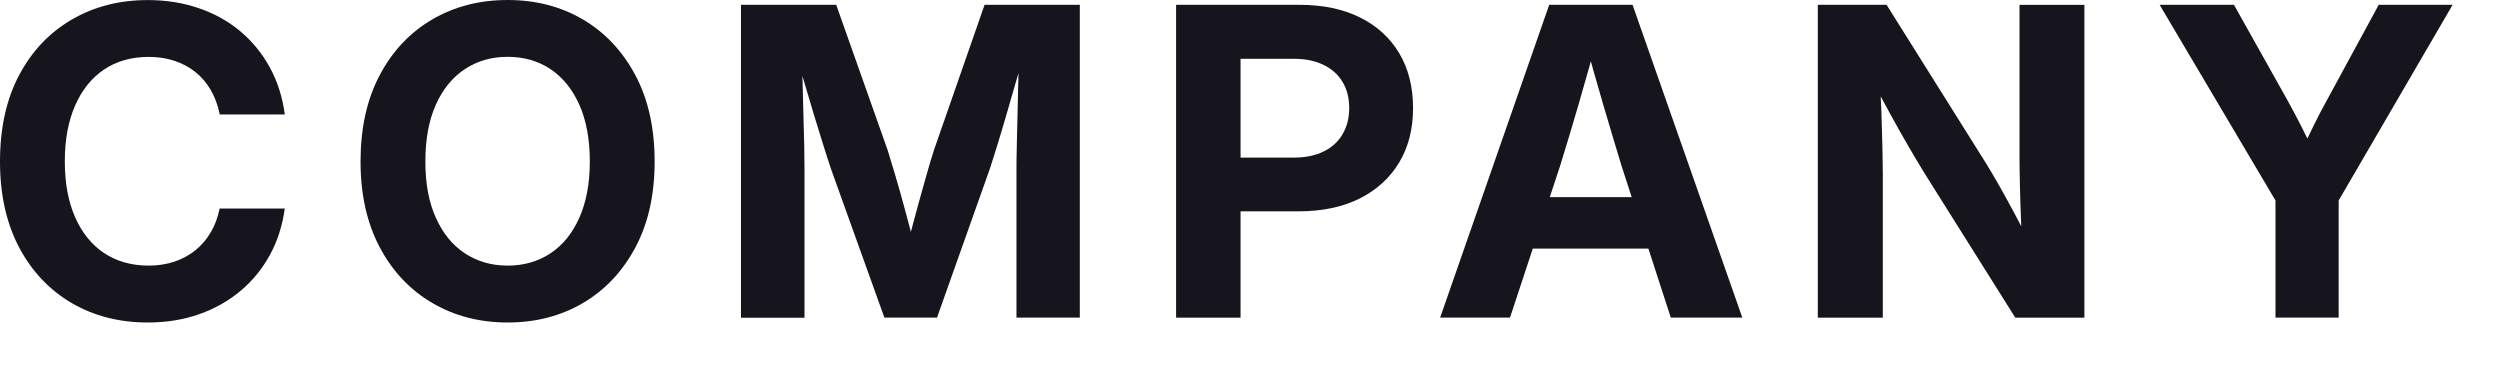
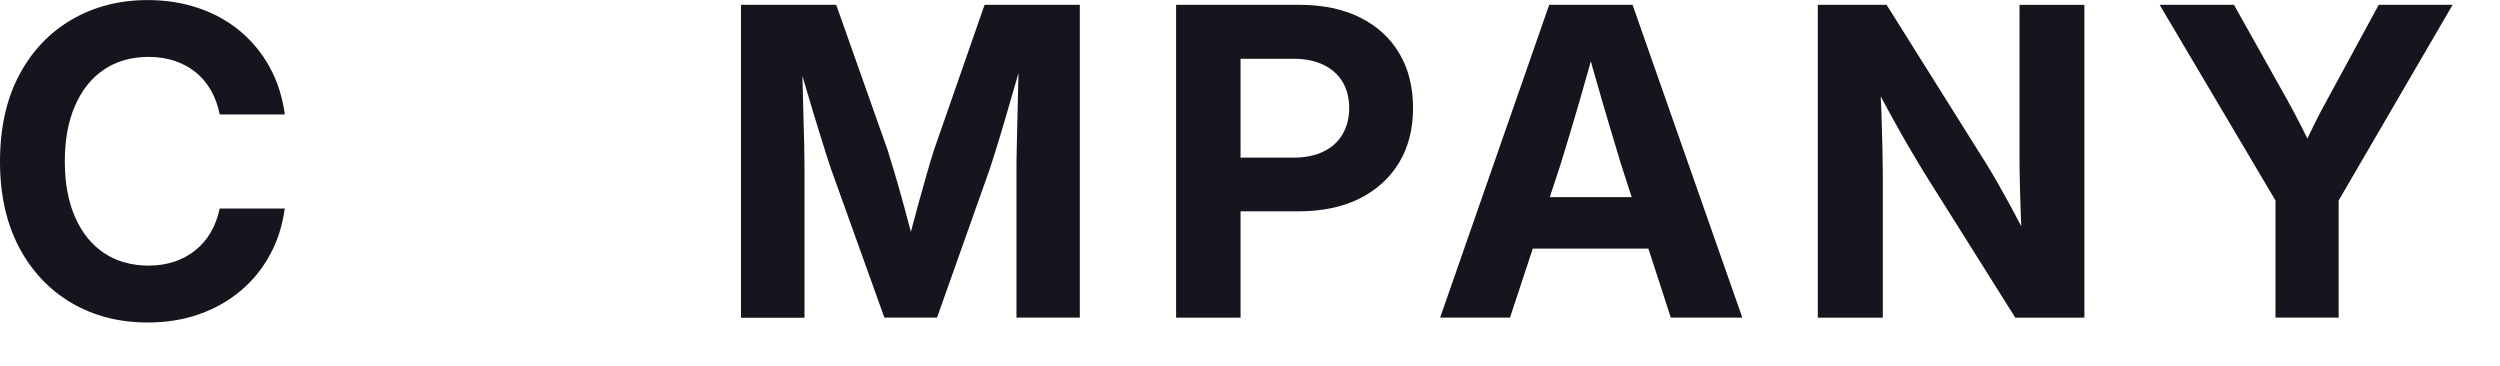
<svg xmlns="http://www.w3.org/2000/svg" fill="none" height="100%" overflow="visible" preserveAspectRatio="none" style="display: block;" viewBox="0 0 41 6" width="100%">
  <g id="Group">
    <path d="M2.423 5.289C1.957 5.289 1.542 5.183 1.178 4.971C0.813 4.758 0.525 4.455 0.315 4.06C0.106 3.666 2.98917e-06 3.195 2.98917e-06 2.648C2.98917e-06 2.102 0.105 1.624 0.315 1.23C0.525 0.835 0.813 0.532 1.179 0.32C1.545 0.107 1.96 0.001 2.423 0.001C2.721 0.001 2.998 0.045 3.254 0.132C3.51 0.219 3.737 0.344 3.934 0.507C4.131 0.671 4.293 0.867 4.421 1.098C4.549 1.329 4.632 1.589 4.671 1.877H3.604C3.574 1.728 3.525 1.594 3.457 1.477C3.389 1.36 3.304 1.261 3.204 1.181C3.103 1.1 2.988 1.039 2.86 0.997C2.731 0.955 2.592 0.933 2.44 0.933C2.155 0.933 1.911 1.003 1.705 1.141C1.5 1.28 1.342 1.477 1.231 1.733C1.119 1.989 1.063 2.293 1.063 2.647C1.063 3.001 1.119 3.304 1.231 3.56C1.342 3.814 1.5 4.011 1.705 4.149C1.911 4.286 2.155 4.356 2.44 4.356C2.59 4.356 2.731 4.334 2.857 4.292C2.985 4.25 3.099 4.188 3.2 4.108C3.3 4.028 3.386 3.93 3.454 3.814C3.523 3.699 3.572 3.567 3.602 3.42H4.67C4.633 3.695 4.553 3.948 4.429 4.176C4.305 4.405 4.145 4.602 3.948 4.768C3.75 4.934 3.523 5.063 3.266 5.153C3.009 5.244 2.728 5.289 2.423 5.289Z" fill="#16151D" id="Vector" />
-     <path d="M8.326 5.289C7.867 5.289 7.456 5.183 7.09 4.969C6.726 4.756 6.437 4.451 6.228 4.056C6.019 3.662 5.913 3.193 5.913 2.648C5.913 2.104 6.017 1.628 6.228 1.231C6.437 0.835 6.726 0.531 7.09 0.318C7.455 0.106 7.867 -9.50395e-07 8.326 -9.50395e-07C8.786 -9.50395e-07 9.195 0.106 9.558 0.318C9.921 0.531 10.207 0.835 10.419 1.231C10.63 1.627 10.736 2.099 10.736 2.648C10.736 3.198 10.63 3.666 10.419 4.06C10.208 4.455 9.921 4.758 9.558 4.971C9.195 5.183 8.785 5.289 8.326 5.289ZM8.326 4.356C8.59 4.356 8.823 4.289 9.025 4.156C9.228 4.022 9.386 3.829 9.5 3.573C9.614 3.319 9.673 3.01 9.673 2.647C9.673 2.284 9.615 1.972 9.5 1.715C9.384 1.458 9.226 1.265 9.025 1.132C8.823 0.998 8.59 0.932 8.326 0.932C8.062 0.932 7.829 0.998 7.626 1.132C7.423 1.265 7.264 1.46 7.149 1.715C7.034 1.971 6.976 2.281 6.976 2.647C6.976 3.013 7.033 3.319 7.149 3.573C7.263 3.828 7.422 4.022 7.626 4.156C7.829 4.289 8.062 4.356 8.326 4.356Z" fill="#16151D" id="Vector_2" />
    <path d="M12.152 5.209V0.079H13.714L14.557 2.461C14.591 2.568 14.632 2.703 14.679 2.863C14.727 3.024 14.775 3.194 14.824 3.374C14.873 3.553 14.919 3.723 14.961 3.886C15.003 4.05 15.038 4.187 15.066 4.3H14.814C14.84 4.187 14.873 4.05 14.916 3.886C14.958 3.723 15.004 3.553 15.053 3.375C15.102 3.197 15.15 3.027 15.196 2.865C15.242 2.703 15.282 2.568 15.317 2.461L16.147 0.079H17.709V5.209H16.67V2.775C16.67 2.661 16.672 2.523 16.676 2.364C16.68 2.205 16.683 2.034 16.688 1.85C16.692 1.666 16.697 1.481 16.701 1.294C16.706 1.107 16.71 0.929 16.712 0.762H16.827C16.776 0.945 16.723 1.133 16.666 1.326C16.61 1.519 16.556 1.707 16.503 1.889C16.45 2.072 16.4 2.239 16.353 2.39C16.307 2.541 16.265 2.67 16.231 2.775L15.367 5.209H14.504L13.63 2.775C13.596 2.672 13.553 2.544 13.506 2.391C13.458 2.239 13.407 2.072 13.351 1.891C13.296 1.71 13.241 1.522 13.184 1.328C13.128 1.133 13.072 0.945 13.016 0.762H13.154C13.154 0.926 13.156 1.103 13.161 1.291C13.165 1.479 13.17 1.664 13.175 1.847C13.181 2.031 13.186 2.204 13.189 2.364C13.192 2.525 13.194 2.662 13.194 2.778V5.211H12.152V5.209Z" fill="#16151D" id="Vector_3" />
    <path d="M19.288 5.209V0.079H21.309C21.694 0.079 22.027 0.148 22.305 0.287C22.584 0.426 22.799 0.622 22.949 0.876C23.099 1.129 23.174 1.428 23.174 1.772C23.174 2.117 23.098 2.412 22.946 2.666C22.794 2.919 22.576 3.116 22.296 3.257C22.014 3.397 21.68 3.466 21.292 3.466H19.901V2.585H21.212C21.405 2.585 21.57 2.552 21.706 2.485C21.842 2.419 21.946 2.325 22.018 2.201C22.09 2.079 22.127 1.936 22.127 1.772C22.127 1.609 22.09 1.461 22.018 1.343C21.946 1.223 21.842 1.13 21.706 1.064C21.57 0.997 21.405 0.964 21.212 0.964H20.345V5.21H19.288V5.209Z" fill="#16151D" id="Vector_4" />
    <path d="M23.618 5.209L25.407 0.079H26.774L28.574 5.209H27.401L26.592 2.716C26.492 2.39 26.392 2.05 26.287 1.696C26.182 1.341 26.071 0.943 25.951 0.499H26.23C26.109 0.943 25.996 1.341 25.893 1.698C25.789 2.054 25.687 2.393 25.587 2.716L24.764 5.209H23.618ZM24.75 4.077V3.233H27.442V4.077H24.75Z" fill="#16151D" id="Vector_5" />
    <path d="M29.812 5.209V0.079H30.94L32.582 2.696C32.639 2.789 32.707 2.904 32.787 3.044C32.866 3.184 32.949 3.335 33.037 3.499C33.124 3.662 33.209 3.825 33.289 3.991L33.172 4.205C33.162 4.04 33.154 3.854 33.146 3.648C33.138 3.443 33.131 3.246 33.127 3.057C33.123 2.867 33.12 2.715 33.12 2.601V0.08H34.184V5.21H33.051L31.56 2.838C31.49 2.723 31.407 2.585 31.313 2.424C31.219 2.264 31.116 2.081 31.004 1.877C30.893 1.673 30.773 1.453 30.645 1.216L30.818 1.124C30.834 1.374 30.846 1.611 30.855 1.835C30.863 2.058 30.868 2.257 30.872 2.427C30.875 2.598 30.878 2.734 30.878 2.835V5.21H29.814L29.812 5.209Z" fill="#16151D" id="Vector_6" />
    <path d="M37.318 5.209V3.288L35.418 0.079H36.637L37.507 1.631C37.587 1.775 37.665 1.921 37.738 2.065C37.812 2.209 37.885 2.361 37.959 2.519H37.727C37.798 2.361 37.87 2.209 37.941 2.065C38.011 1.921 38.088 1.775 38.168 1.631L39.011 0.079H40.223L38.354 3.288V5.209H37.318Z" fill="#16151D" id="Vector_7" />
  </g>
</svg>